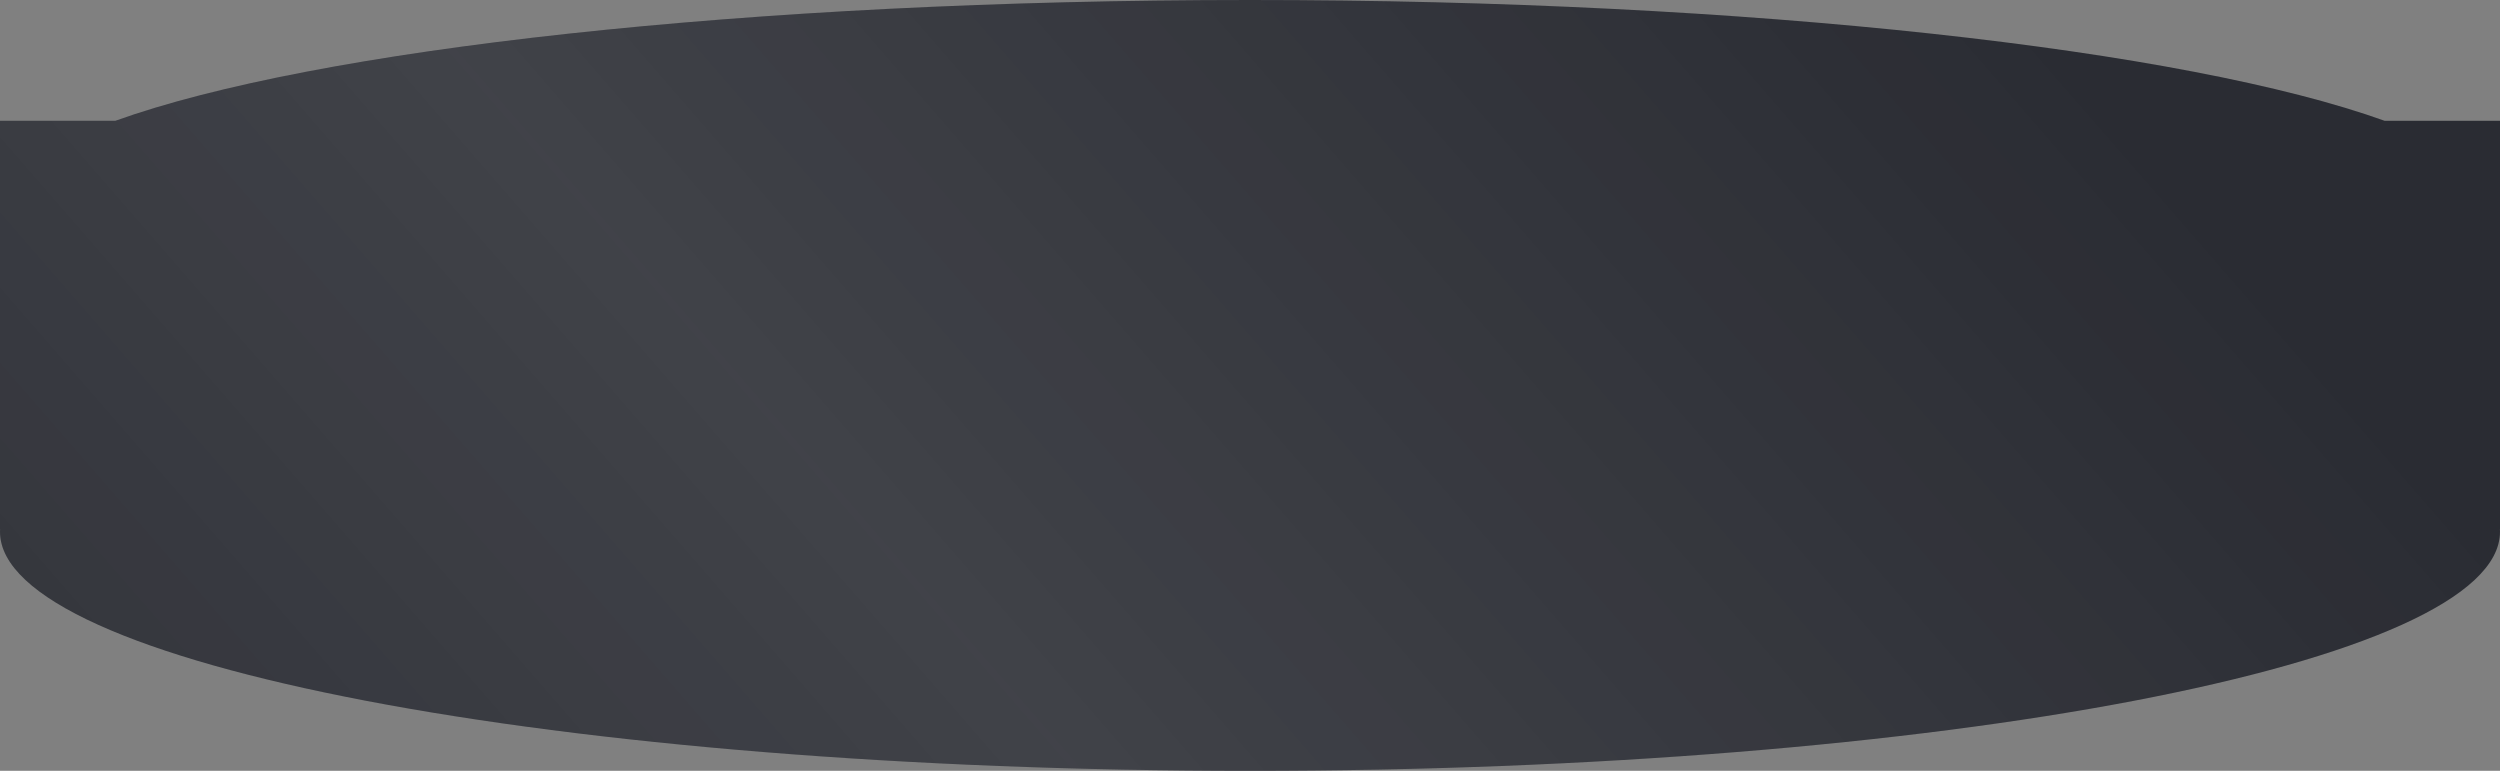
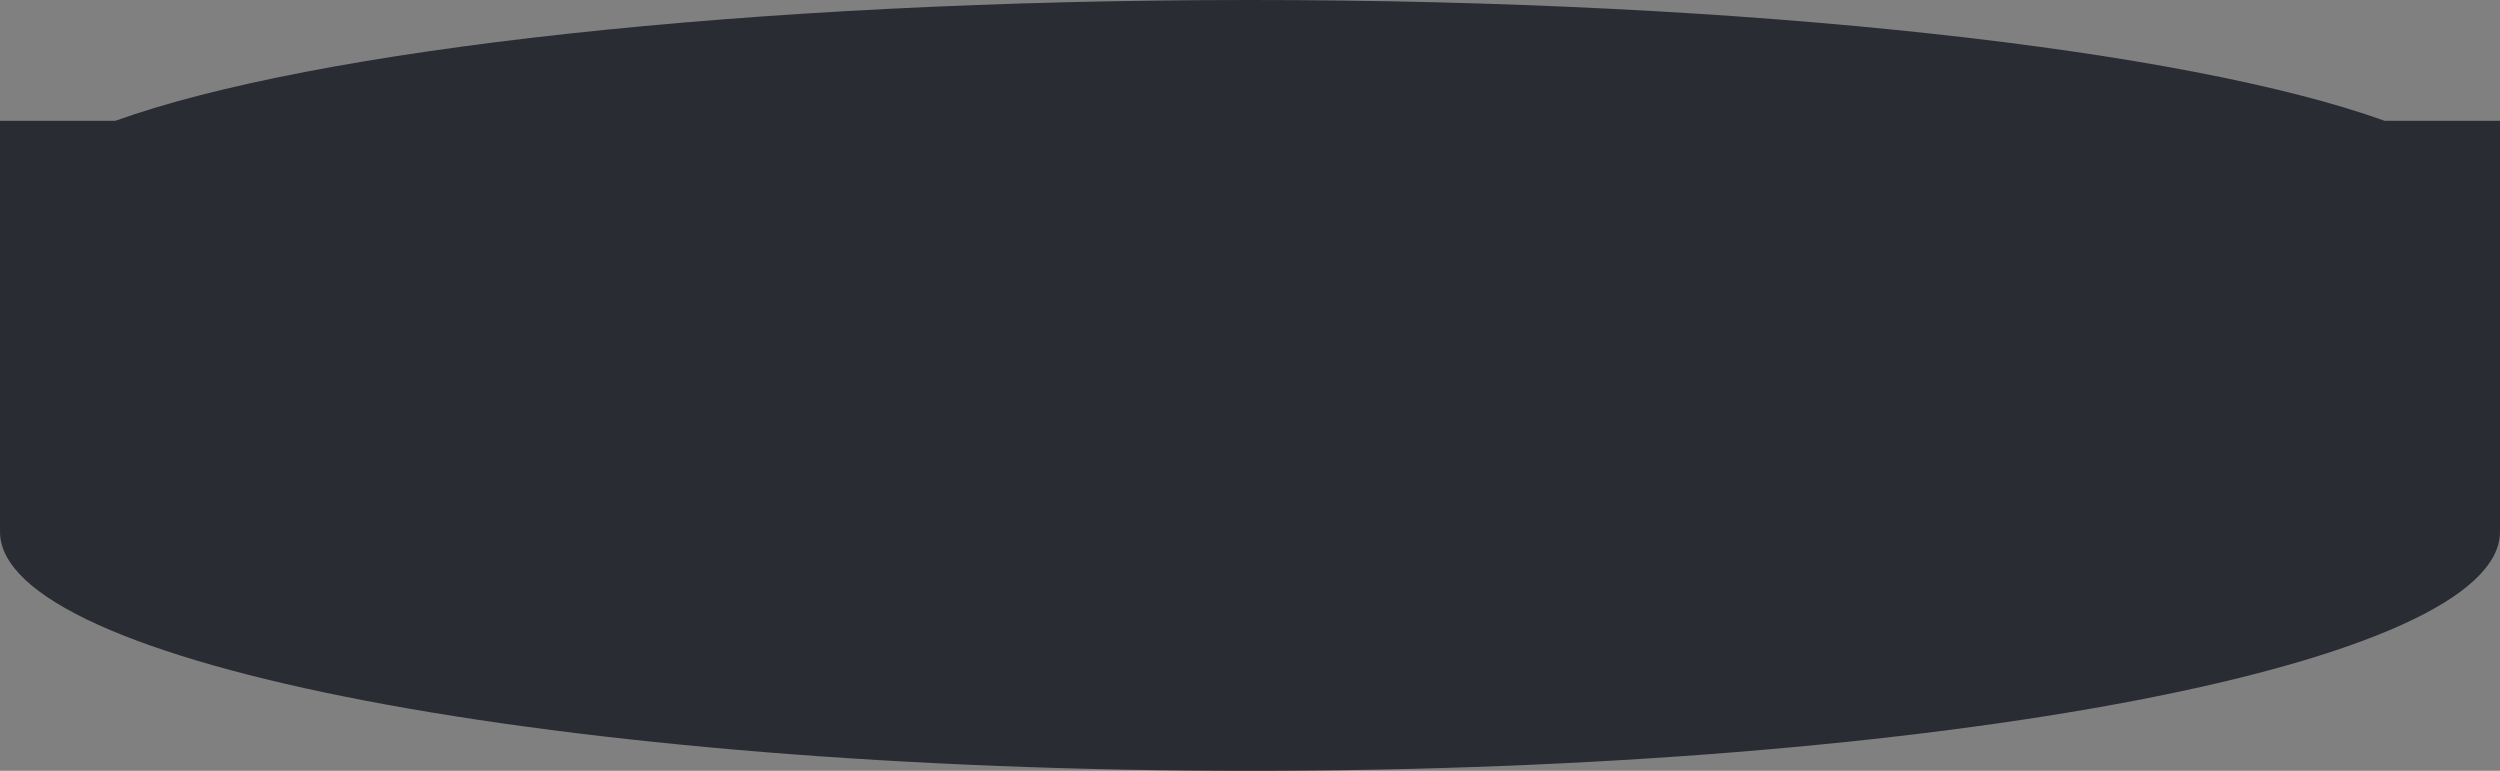
<svg xmlns="http://www.w3.org/2000/svg" width="9600" height="2960" viewBox="0 0 9600 2960" fill="none">
  <rect x="0" y="0" width="9600" height="2960" fill="#808080" stroke="none" />
  <path fill-rule="evenodd" clip-rule="evenodd" d="M0.279 2032C0.093 2035.33 0 2038.66 0 2042C0 2549 2149.03 2960 4800 2960C7450.97 2960 9600 2549 9600 2042C9600 2038.66 9599.91 2035.33 9599.72 2032H9600V800V464H9157.39C8395.57 190.029 6730.94 0 4800 0C2869.06 0 1204.43 190.029 442.613 464H0V800V2032H0.279Z" fill="#2A2C33" />
-   <path fill-rule="evenodd" clip-rule="evenodd" d="M0.279 2032C0.093 2035.33 0 2038.66 0 2042C0 2549 2149.03 2960 4800 2960C7450.97 2960 9600 2549 9600 2042C9600 2038.66 9599.91 2035.33 9599.72 2032H9600V800V464H9157.39C8395.57 190.029 6730.94 0 4800 0C2869.06 0 1204.43 190.029 442.613 464H0V800V2032H0.279Z" fill="url(#paint0_linear_804_21431)" fill-opacity="0.2" />
  <defs>
    <linearGradient id="paint0_linear_804_21431" x1="14257" y1="7486.28" x2="6935" y2="13849.6" gradientUnits="userSpaceOnUse">
      <stop stop-color="white" stop-opacity="0" />
      <stop offset="0.481" stop-color="white" stop-opacity="0.521" />
      <stop offset="1" stop-color="white" stop-opacity="0" />
    </linearGradient>
  </defs>
</svg>